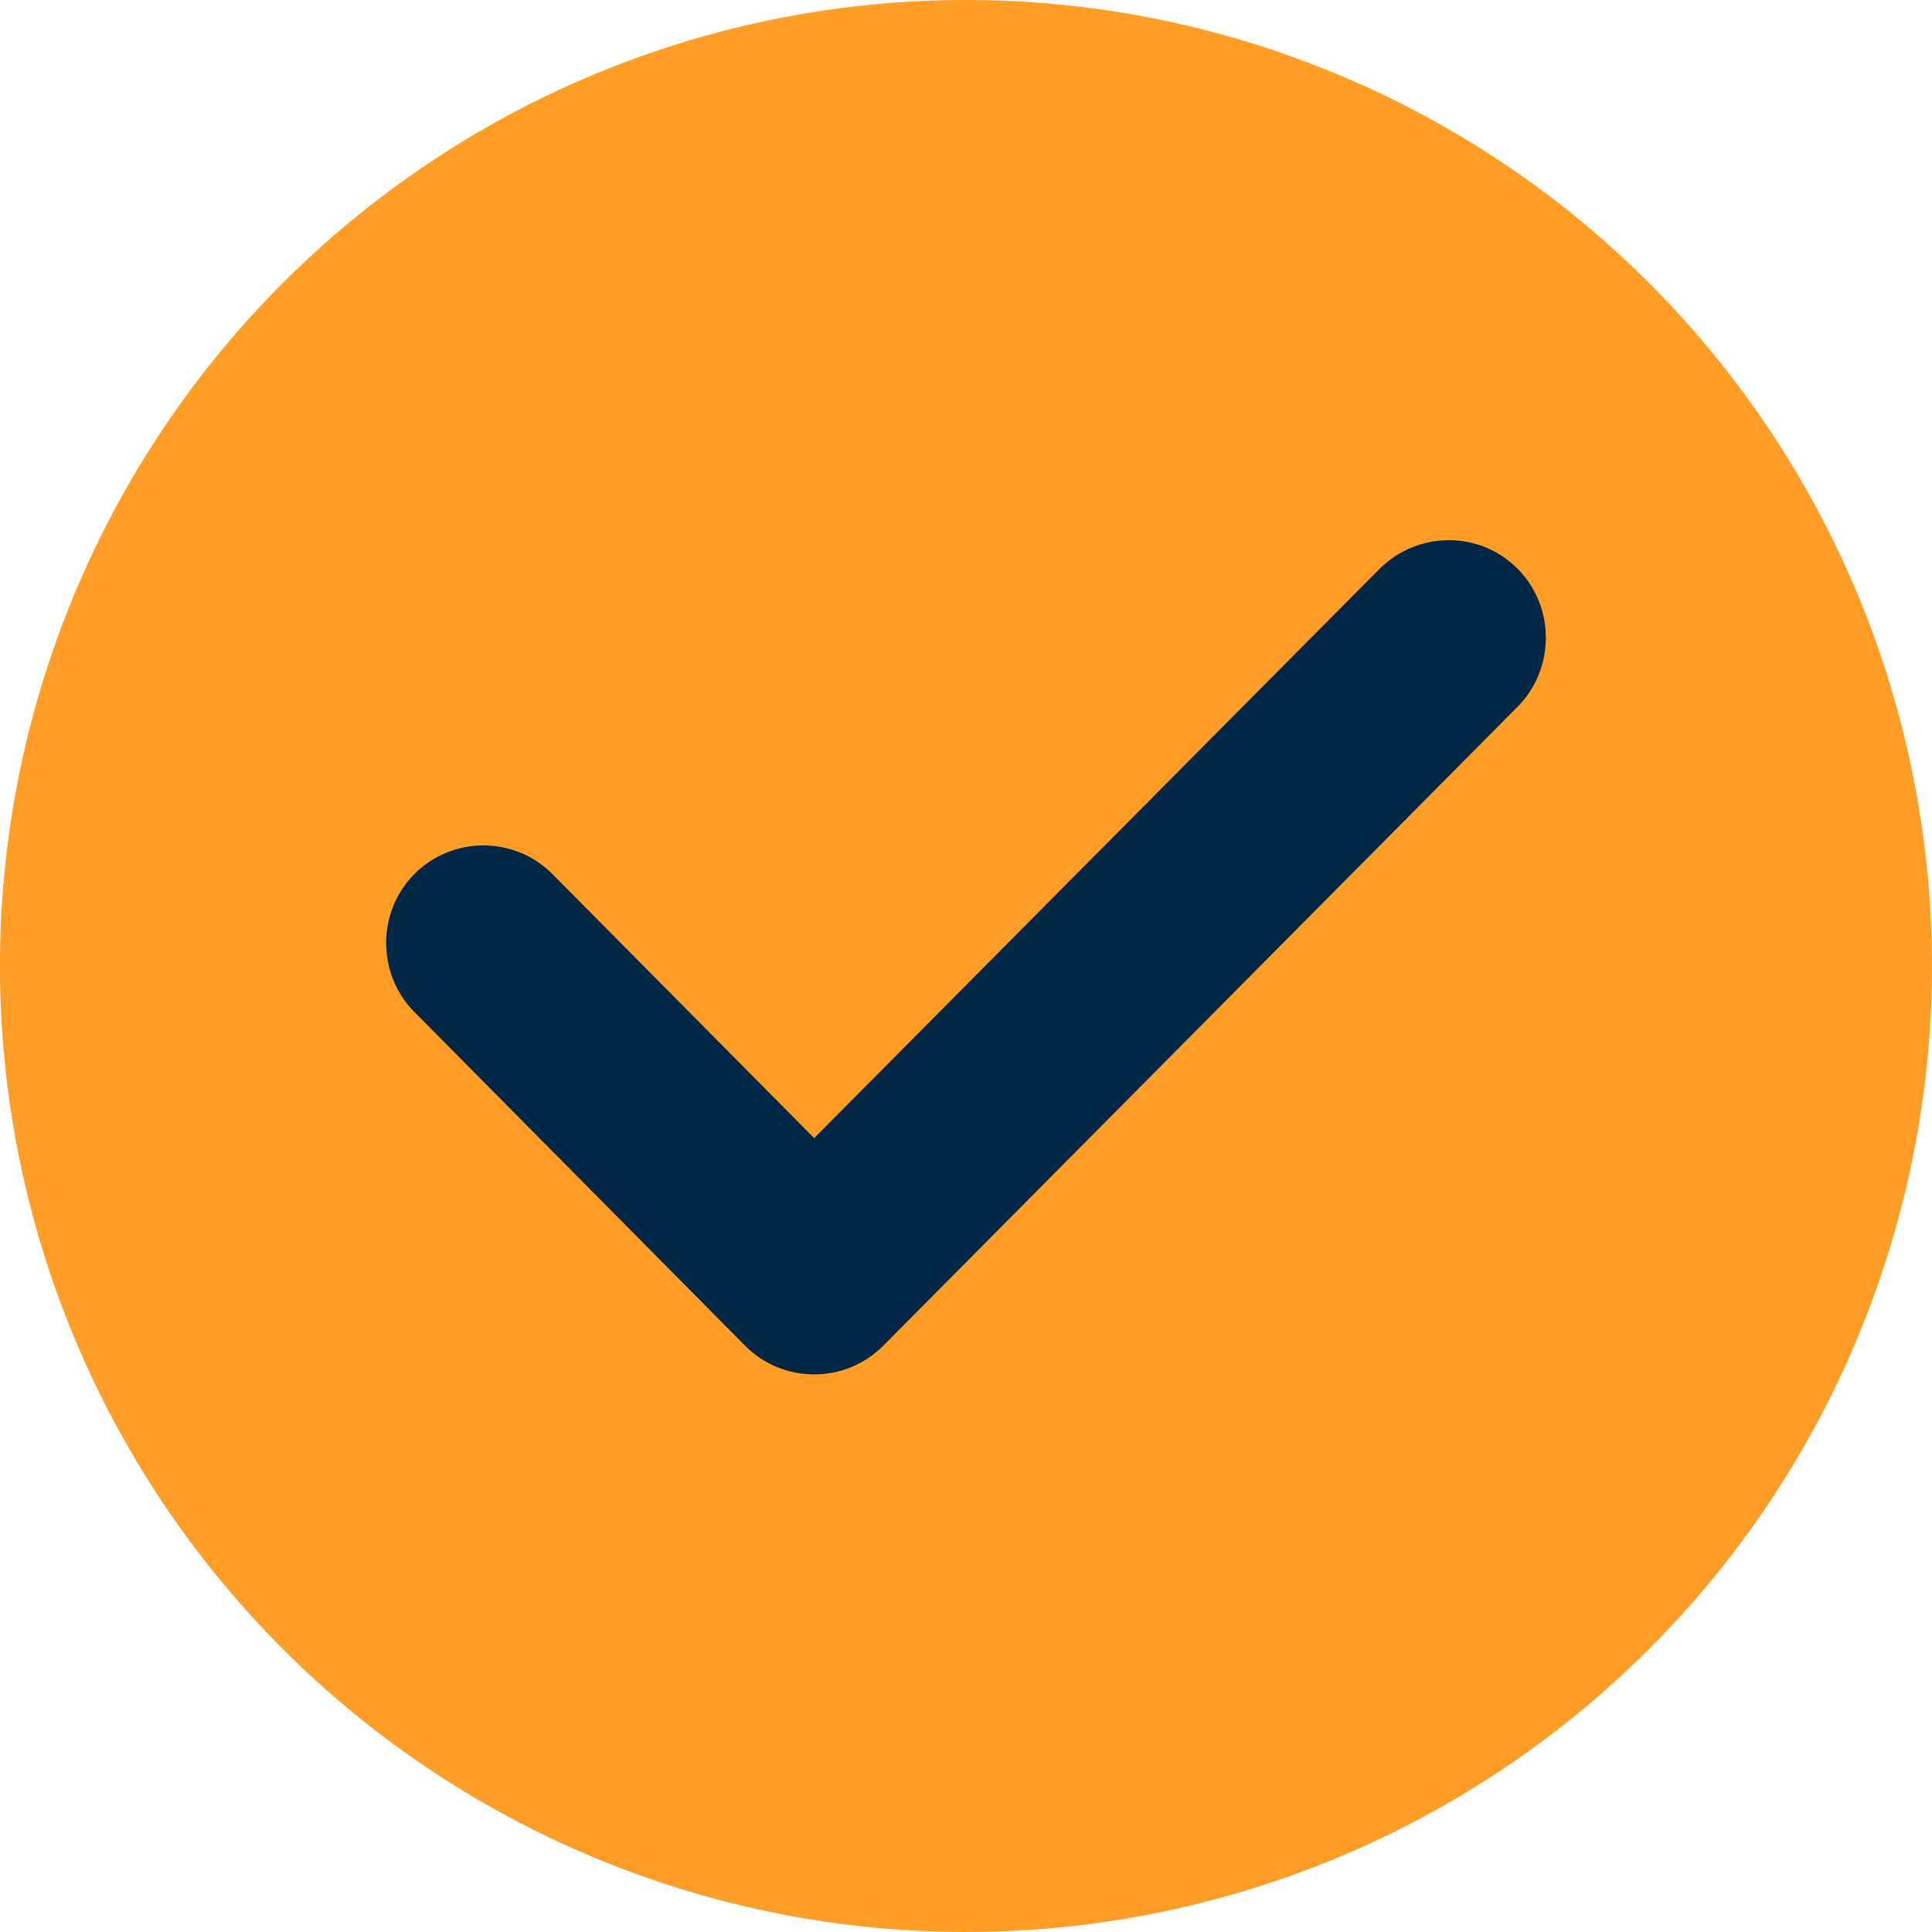
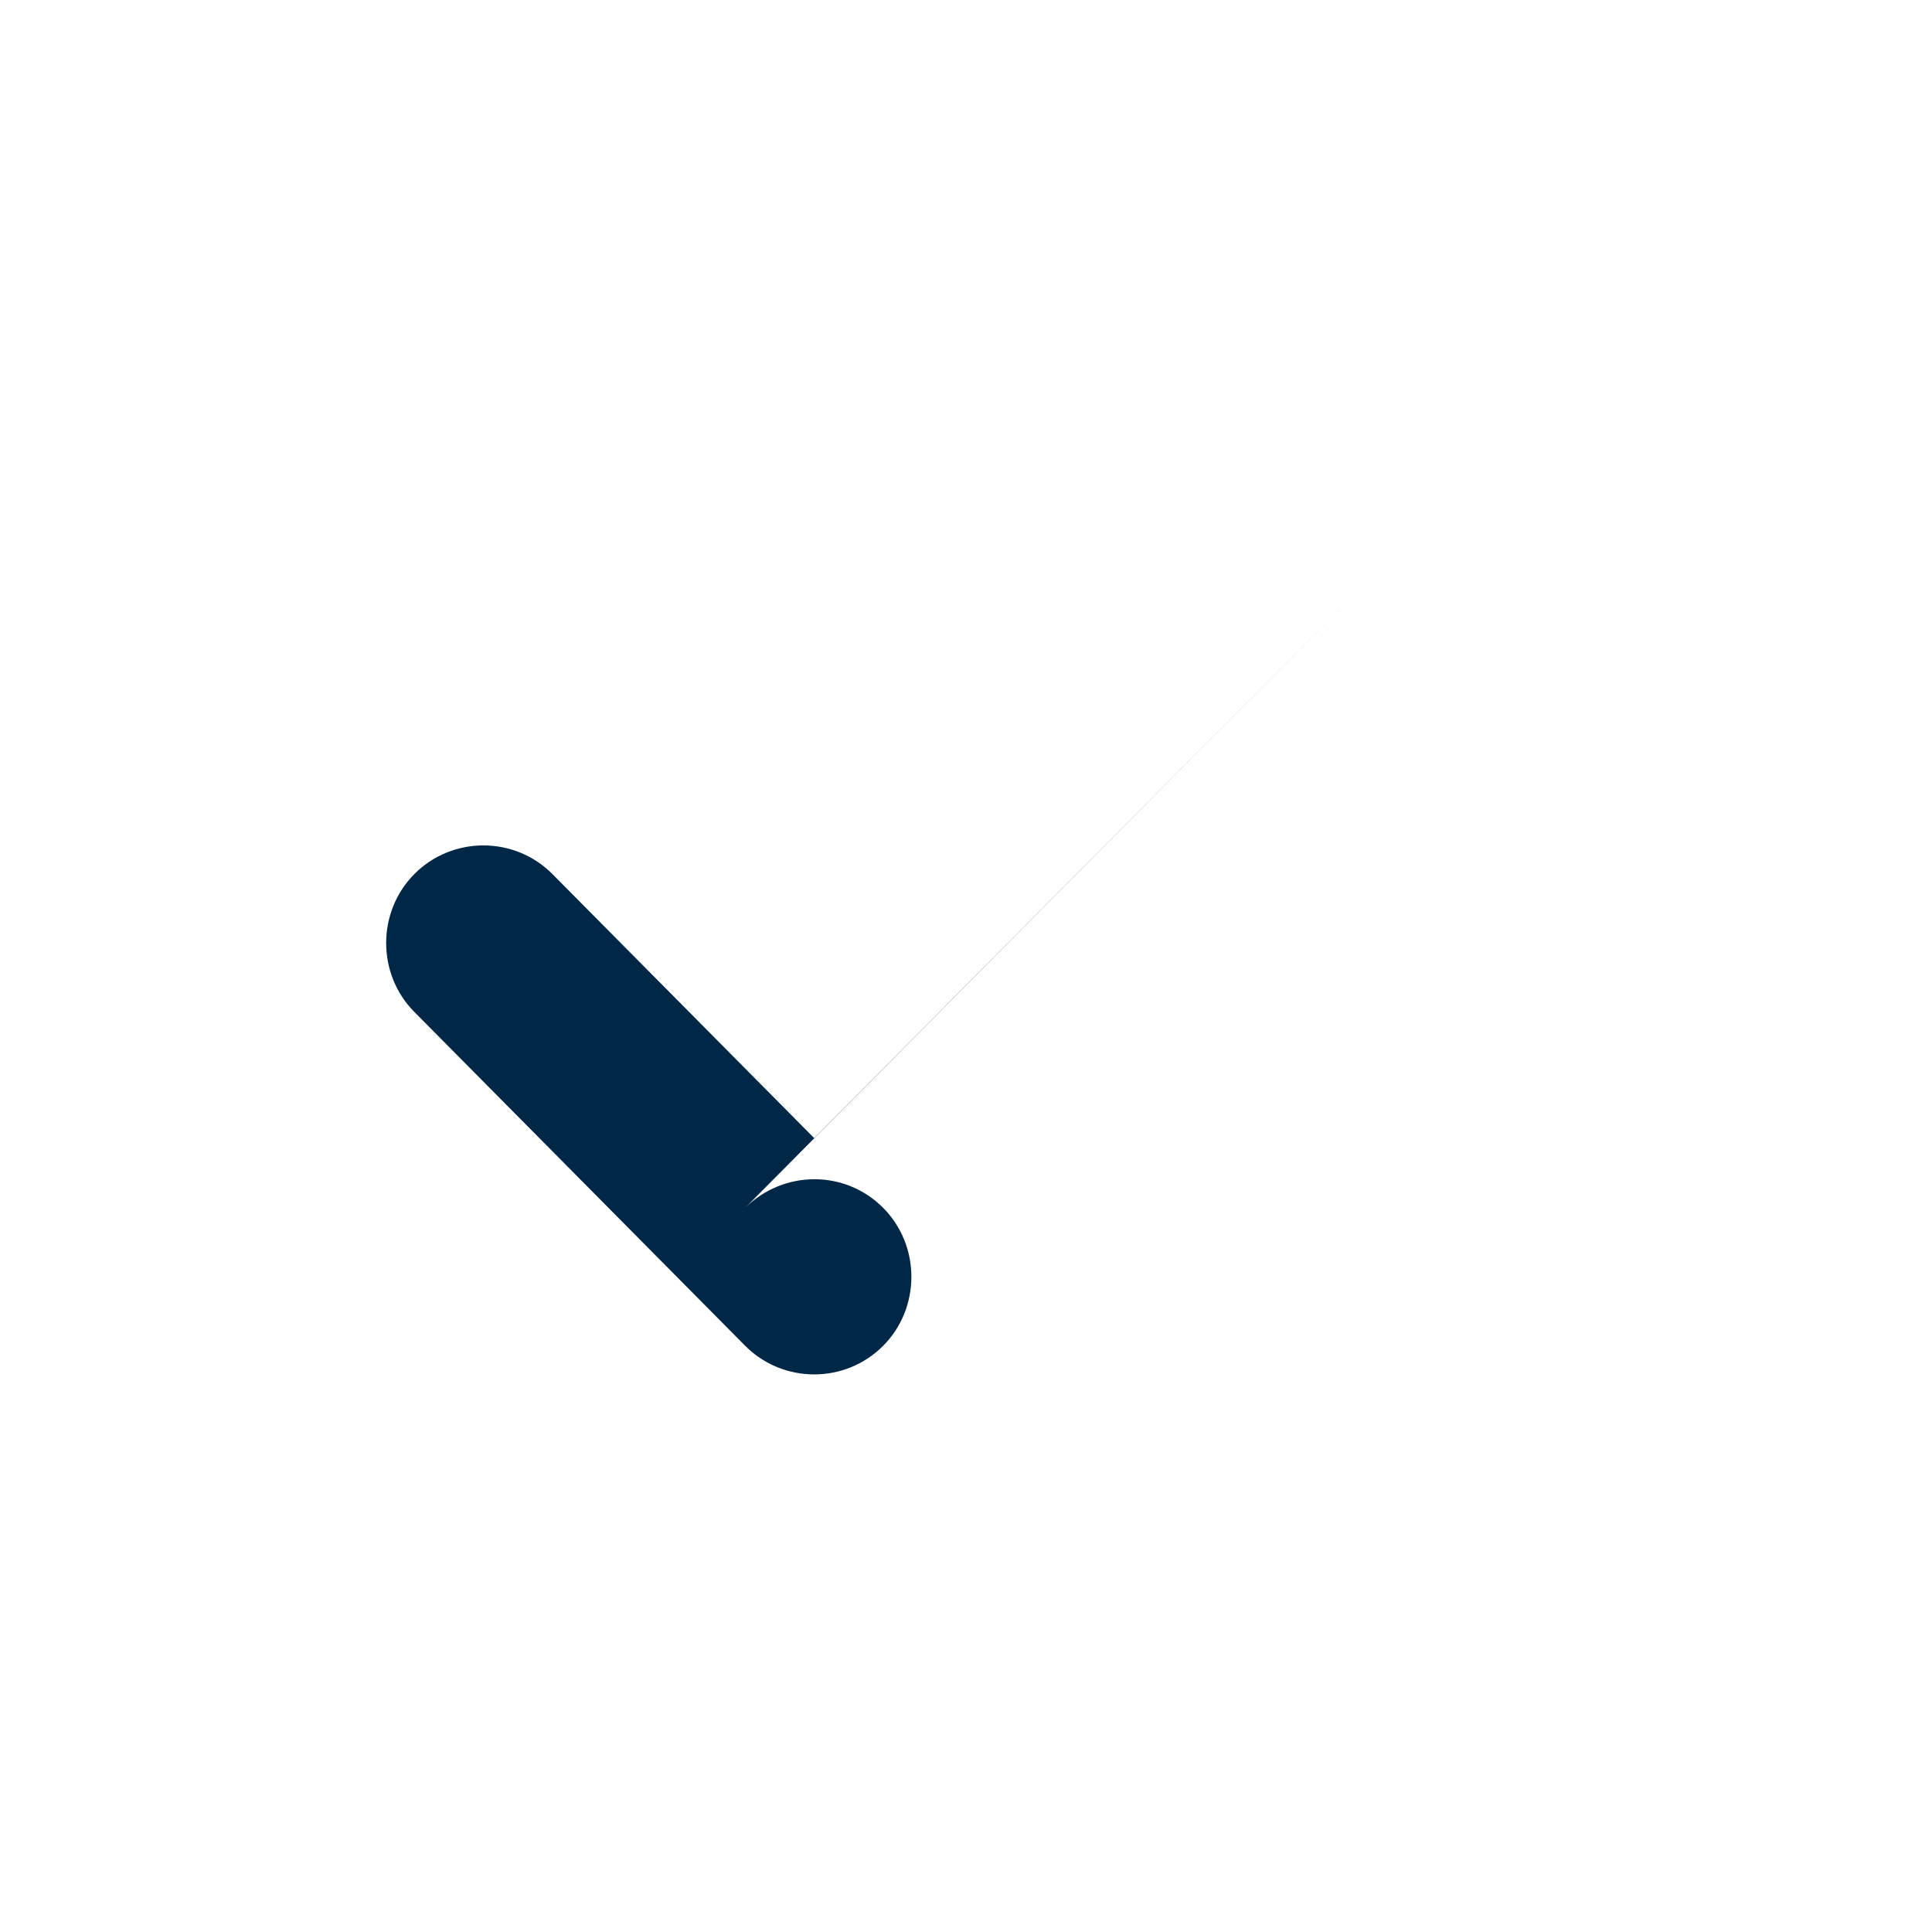
<svg xmlns="http://www.w3.org/2000/svg" id="Ebene_1" viewBox="0 0 20.5 20.5">
  <defs>
    <style>.cls-1{fill:#ff9d27;}.cls-1,.cls-2{stroke-width:0px;}.cls-2{fill:#002846;fill-rule:evenodd;}</style>
  </defs>
-   <circle class="cls-1" cx="10.25" cy="10.25" r="10.25" transform="translate(-1.51 1.774) rotate(-9.217)" />
-   <path class="cls-2" d="M14.641,6.033l-6.002,6.043-2.78-2.804c-.402-.402-1.058-.402-1.46,0-.402.402-.402,1.066,0,1.468l3.51,3.542c.402.402,1.058.402,1.46,0l6.732-6.781c.402-.402.402-1.066,0-1.468-.402-.402-1.05-.402-1.46,0Z" />
+   <path class="cls-2" d="M14.641,6.033l-6.002,6.043-2.78-2.804c-.402-.402-1.058-.402-1.46,0-.402.402-.402,1.066,0,1.468l3.51,3.542c.402.402,1.058.402,1.46,0c.402-.402.402-1.066,0-1.468-.402-.402-1.05-.402-1.46,0Z" />
</svg>